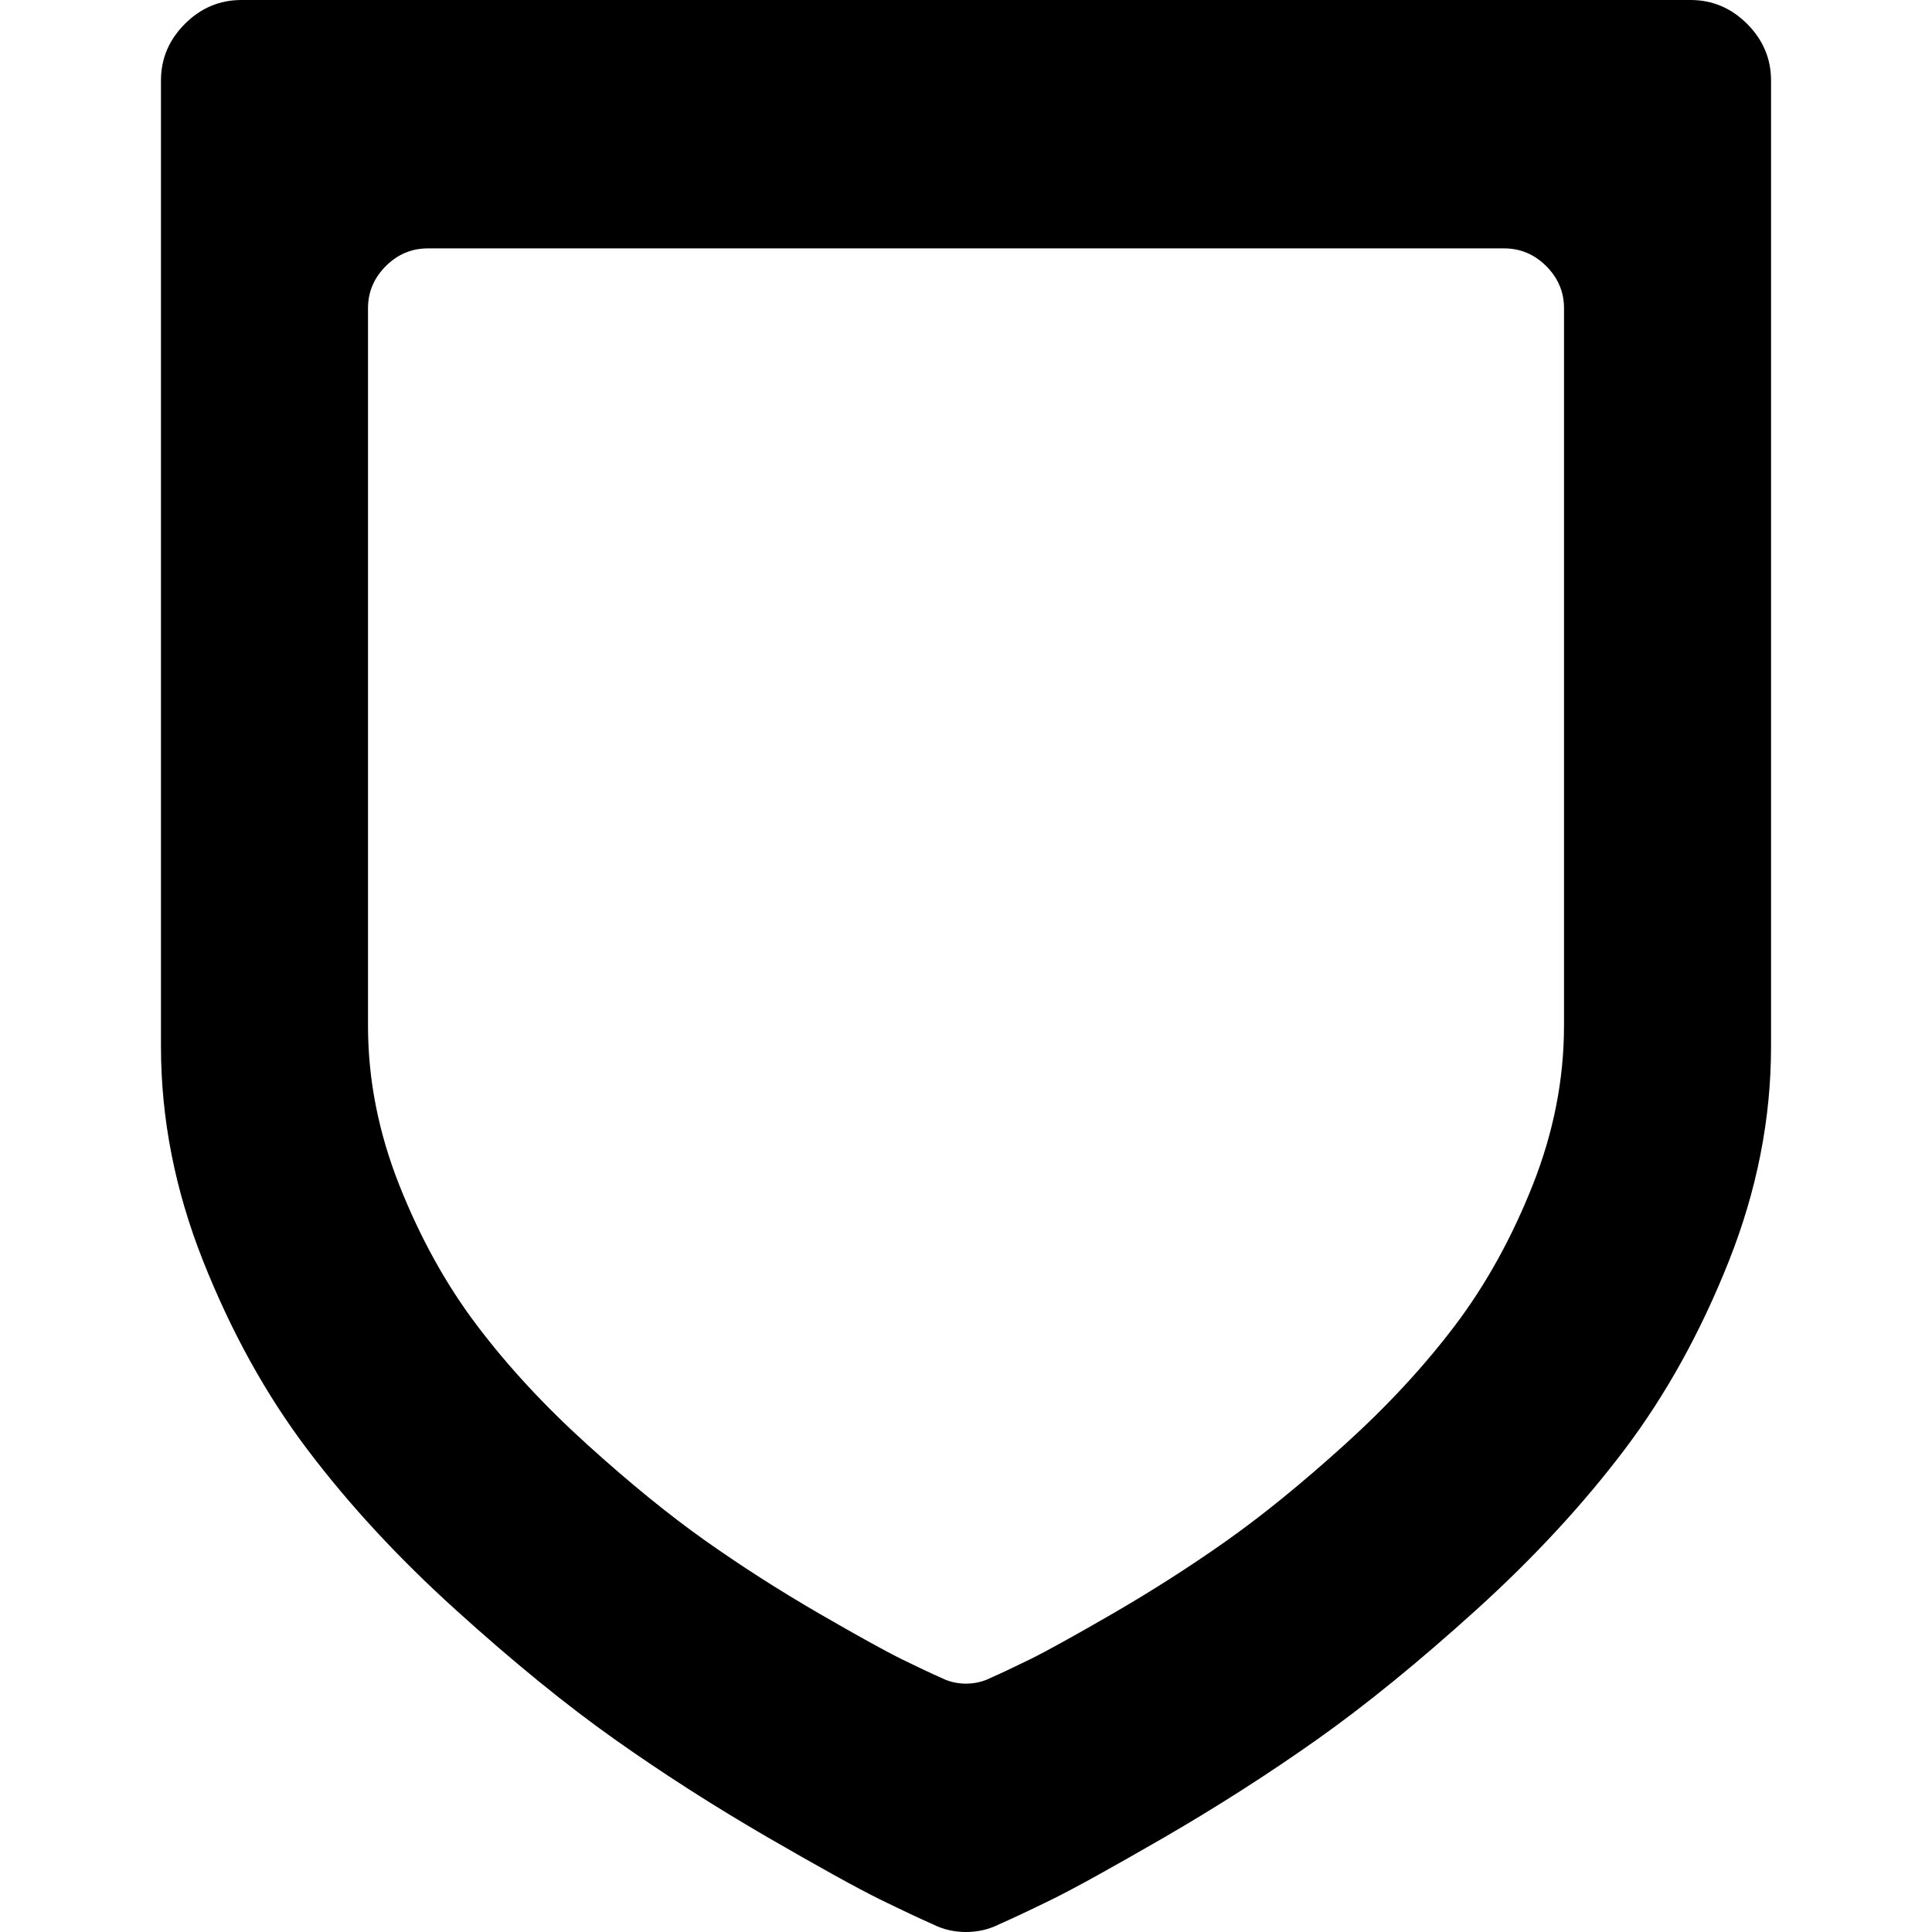
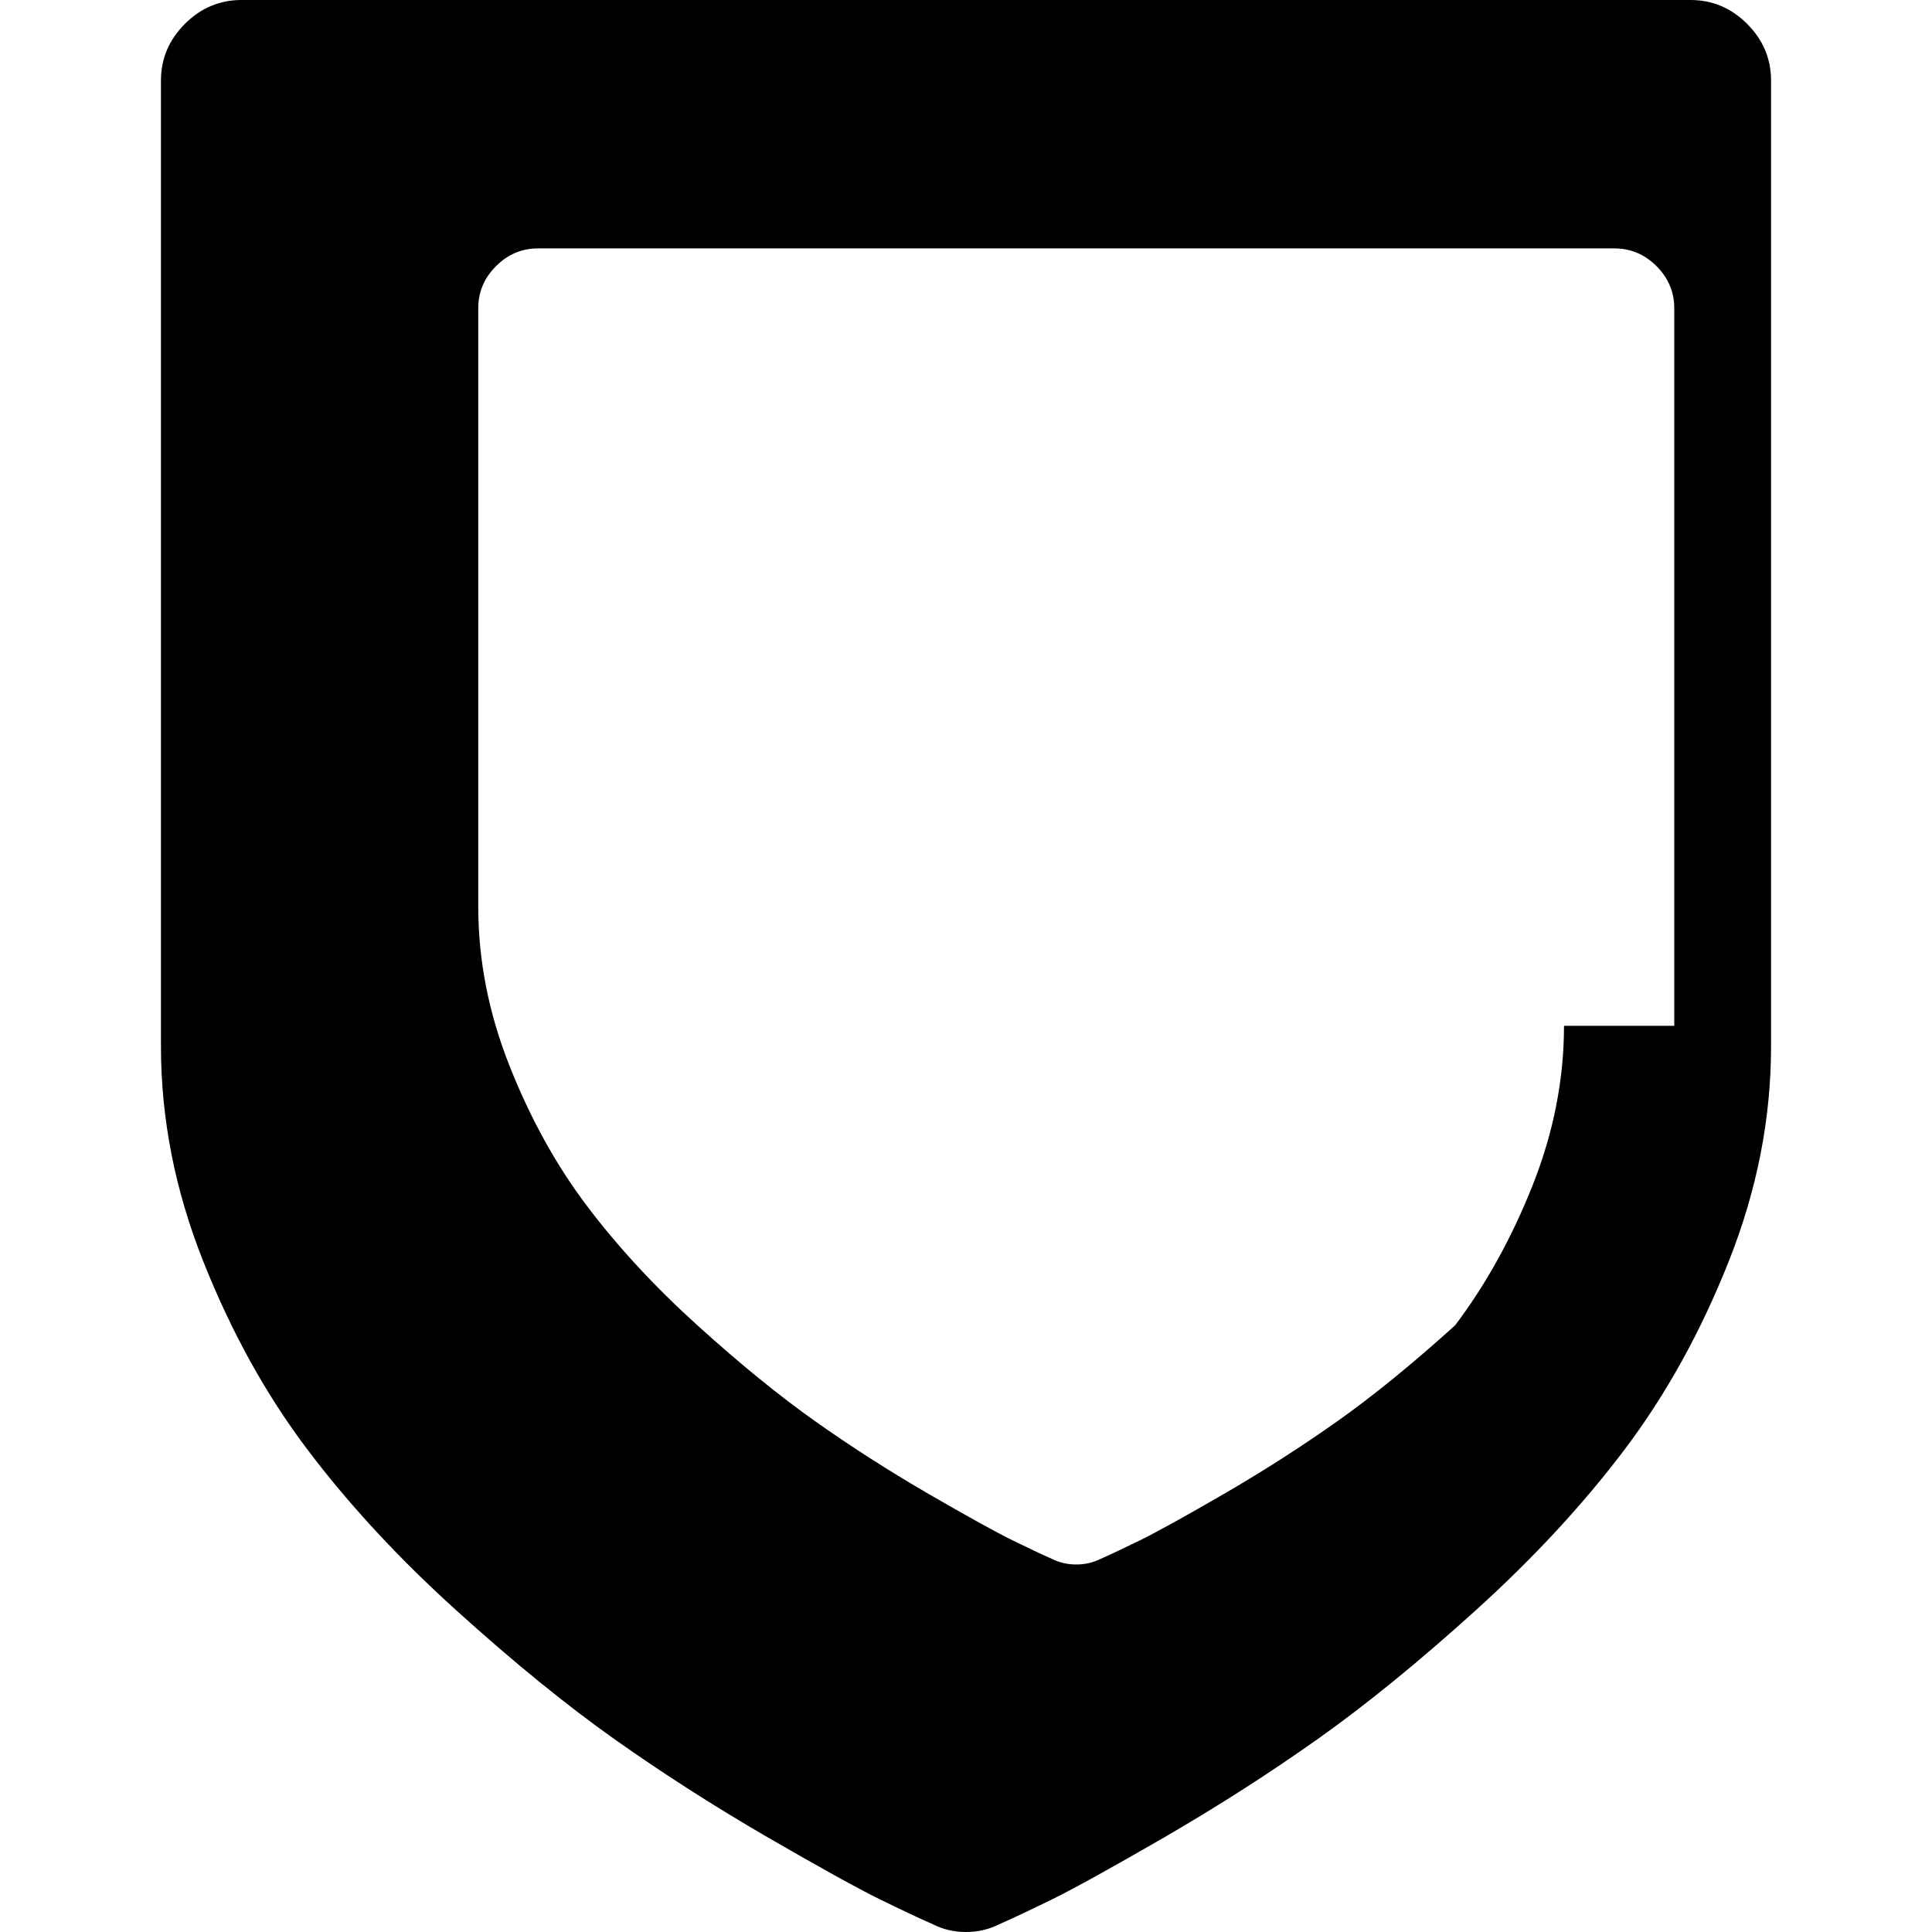
<svg xmlns="http://www.w3.org/2000/svg" fill="#000000" version="1.1" id="Capa_1" width="800px" height="800px" viewBox="0 0 536.98 536.98" xml:space="preserve">
  <g>
    <g>
-       <path d="M469.862,0H67.118c-6.065,0-11.31,2.216-15.734,6.64c-4.431,4.438-6.646,9.682-6.646,15.735v268.496    c0,20.049,3.898,39.916,11.714,59.609c7.809,19.693,17.479,37.172,29.021,52.441c11.536,15.27,25.282,30.129,41.255,44.572    c15.961,14.449,30.704,26.451,44.223,36.01c13.513,9.549,27.62,18.574,42.301,27.094c14.682,8.494,25.11,14.26,31.292,17.301    c6.175,3.018,11.126,5.355,14.859,6.996c2.797,1.395,5.82,2.086,9.088,2.086c3.262,0,6.292-0.697,9.088-2.086    c3.727-1.641,8.678-3.973,14.859-6.996c6.174-3.047,16.604-8.807,31.291-17.301c14.682-8.52,28.783-17.545,42.301-27.094    c13.514-9.559,28.258-21.561,44.225-36.01c15.961-14.449,29.719-29.309,41.254-44.572c11.537-15.27,21.207-32.748,29.021-52.441    c7.809-19.693,11.713-39.561,11.713-59.609V22.369c0-6.053-2.221-11.291-6.646-15.734C481.161,2.209,475.915,0,469.862,0z     M434.698,285.113c0,14.889-2.902,29.65-8.703,44.283c-5.803,14.627-12.986,27.613-21.555,38.955    c-8.568,11.34-18.789,22.381-30.643,33.115c-11.861,10.734-22.816,19.65-32.854,26.75c-10.041,7.094-20.514,13.795-31.426,20.129    c-10.906,6.309-18.66,10.594-23.244,12.852c-4.59,2.24-8.268,3.979-11.033,5.195c-2.074,1.035-4.326,1.555-6.75,1.555    c-2.424,0-4.676-0.52-6.75-1.555c-2.772-1.217-6.451-2.949-11.034-5.195c-4.59-2.264-12.338-6.543-23.244-12.852    c-10.906-6.328-21.383-13.035-31.426-20.129c-10.042-7.1-20.998-16.016-32.852-26.75c-11.86-10.734-22.075-21.77-30.643-33.115    c-8.574-11.342-15.759-24.328-21.555-38.955c-5.802-14.627-8.703-29.389-8.703-44.283V85.662c0-4.492,1.646-8.39,4.933-11.689    c3.287-3.287,7.185-4.933,11.689-4.933h299.175c4.498,0,8.396,1.646,11.689,4.933c3.287,3.299,4.934,7.191,4.934,11.689v199.452    H434.698z" />
+       <path d="M469.862,0H67.118c-6.065,0-11.31,2.216-15.734,6.64c-4.431,4.438-6.646,9.682-6.646,15.735v268.496    c0,20.049,3.898,39.916,11.714,59.609c7.809,19.693,17.479,37.172,29.021,52.441c11.536,15.27,25.282,30.129,41.255,44.572    c15.961,14.449,30.704,26.451,44.223,36.01c13.513,9.549,27.62,18.574,42.301,27.094c14.682,8.494,25.11,14.26,31.292,17.301    c6.175,3.018,11.126,5.355,14.859,6.996c2.797,1.395,5.82,2.086,9.088,2.086c3.262,0,6.292-0.697,9.088-2.086    c3.727-1.641,8.678-3.973,14.859-6.996c6.174-3.047,16.604-8.807,31.291-17.301c14.682-8.52,28.783-17.545,42.301-27.094    c13.514-9.559,28.258-21.561,44.225-36.01c15.961-14.449,29.719-29.309,41.254-44.572c11.537-15.27,21.207-32.748,29.021-52.441    c7.809-19.693,11.713-39.561,11.713-59.609V22.369c0-6.053-2.221-11.291-6.646-15.734C481.161,2.209,475.915,0,469.862,0z     M434.698,285.113c0,14.889-2.902,29.65-8.703,44.283c-5.803,14.627-12.986,27.613-21.555,38.955    c-11.861,10.734-22.816,19.65-32.854,26.75c-10.041,7.094-20.514,13.795-31.426,20.129    c-10.906,6.309-18.66,10.594-23.244,12.852c-4.59,2.24-8.268,3.979-11.033,5.195c-2.074,1.035-4.326,1.555-6.75,1.555    c-2.424,0-4.676-0.52-6.75-1.555c-2.772-1.217-6.451-2.949-11.034-5.195c-4.59-2.264-12.338-6.543-23.244-12.852    c-10.906-6.328-21.383-13.035-31.426-20.129c-10.042-7.1-20.998-16.016-32.852-26.75c-11.86-10.734-22.075-21.77-30.643-33.115    c-8.574-11.342-15.759-24.328-21.555-38.955c-5.802-14.627-8.703-29.389-8.703-44.283V85.662c0-4.492,1.646-8.39,4.933-11.689    c3.287-3.287,7.185-4.933,11.689-4.933h299.175c4.498,0,8.396,1.646,11.689,4.933c3.287,3.299,4.934,7.191,4.934,11.689v199.452    H434.698z" />
    </g>
  </g>
</svg>